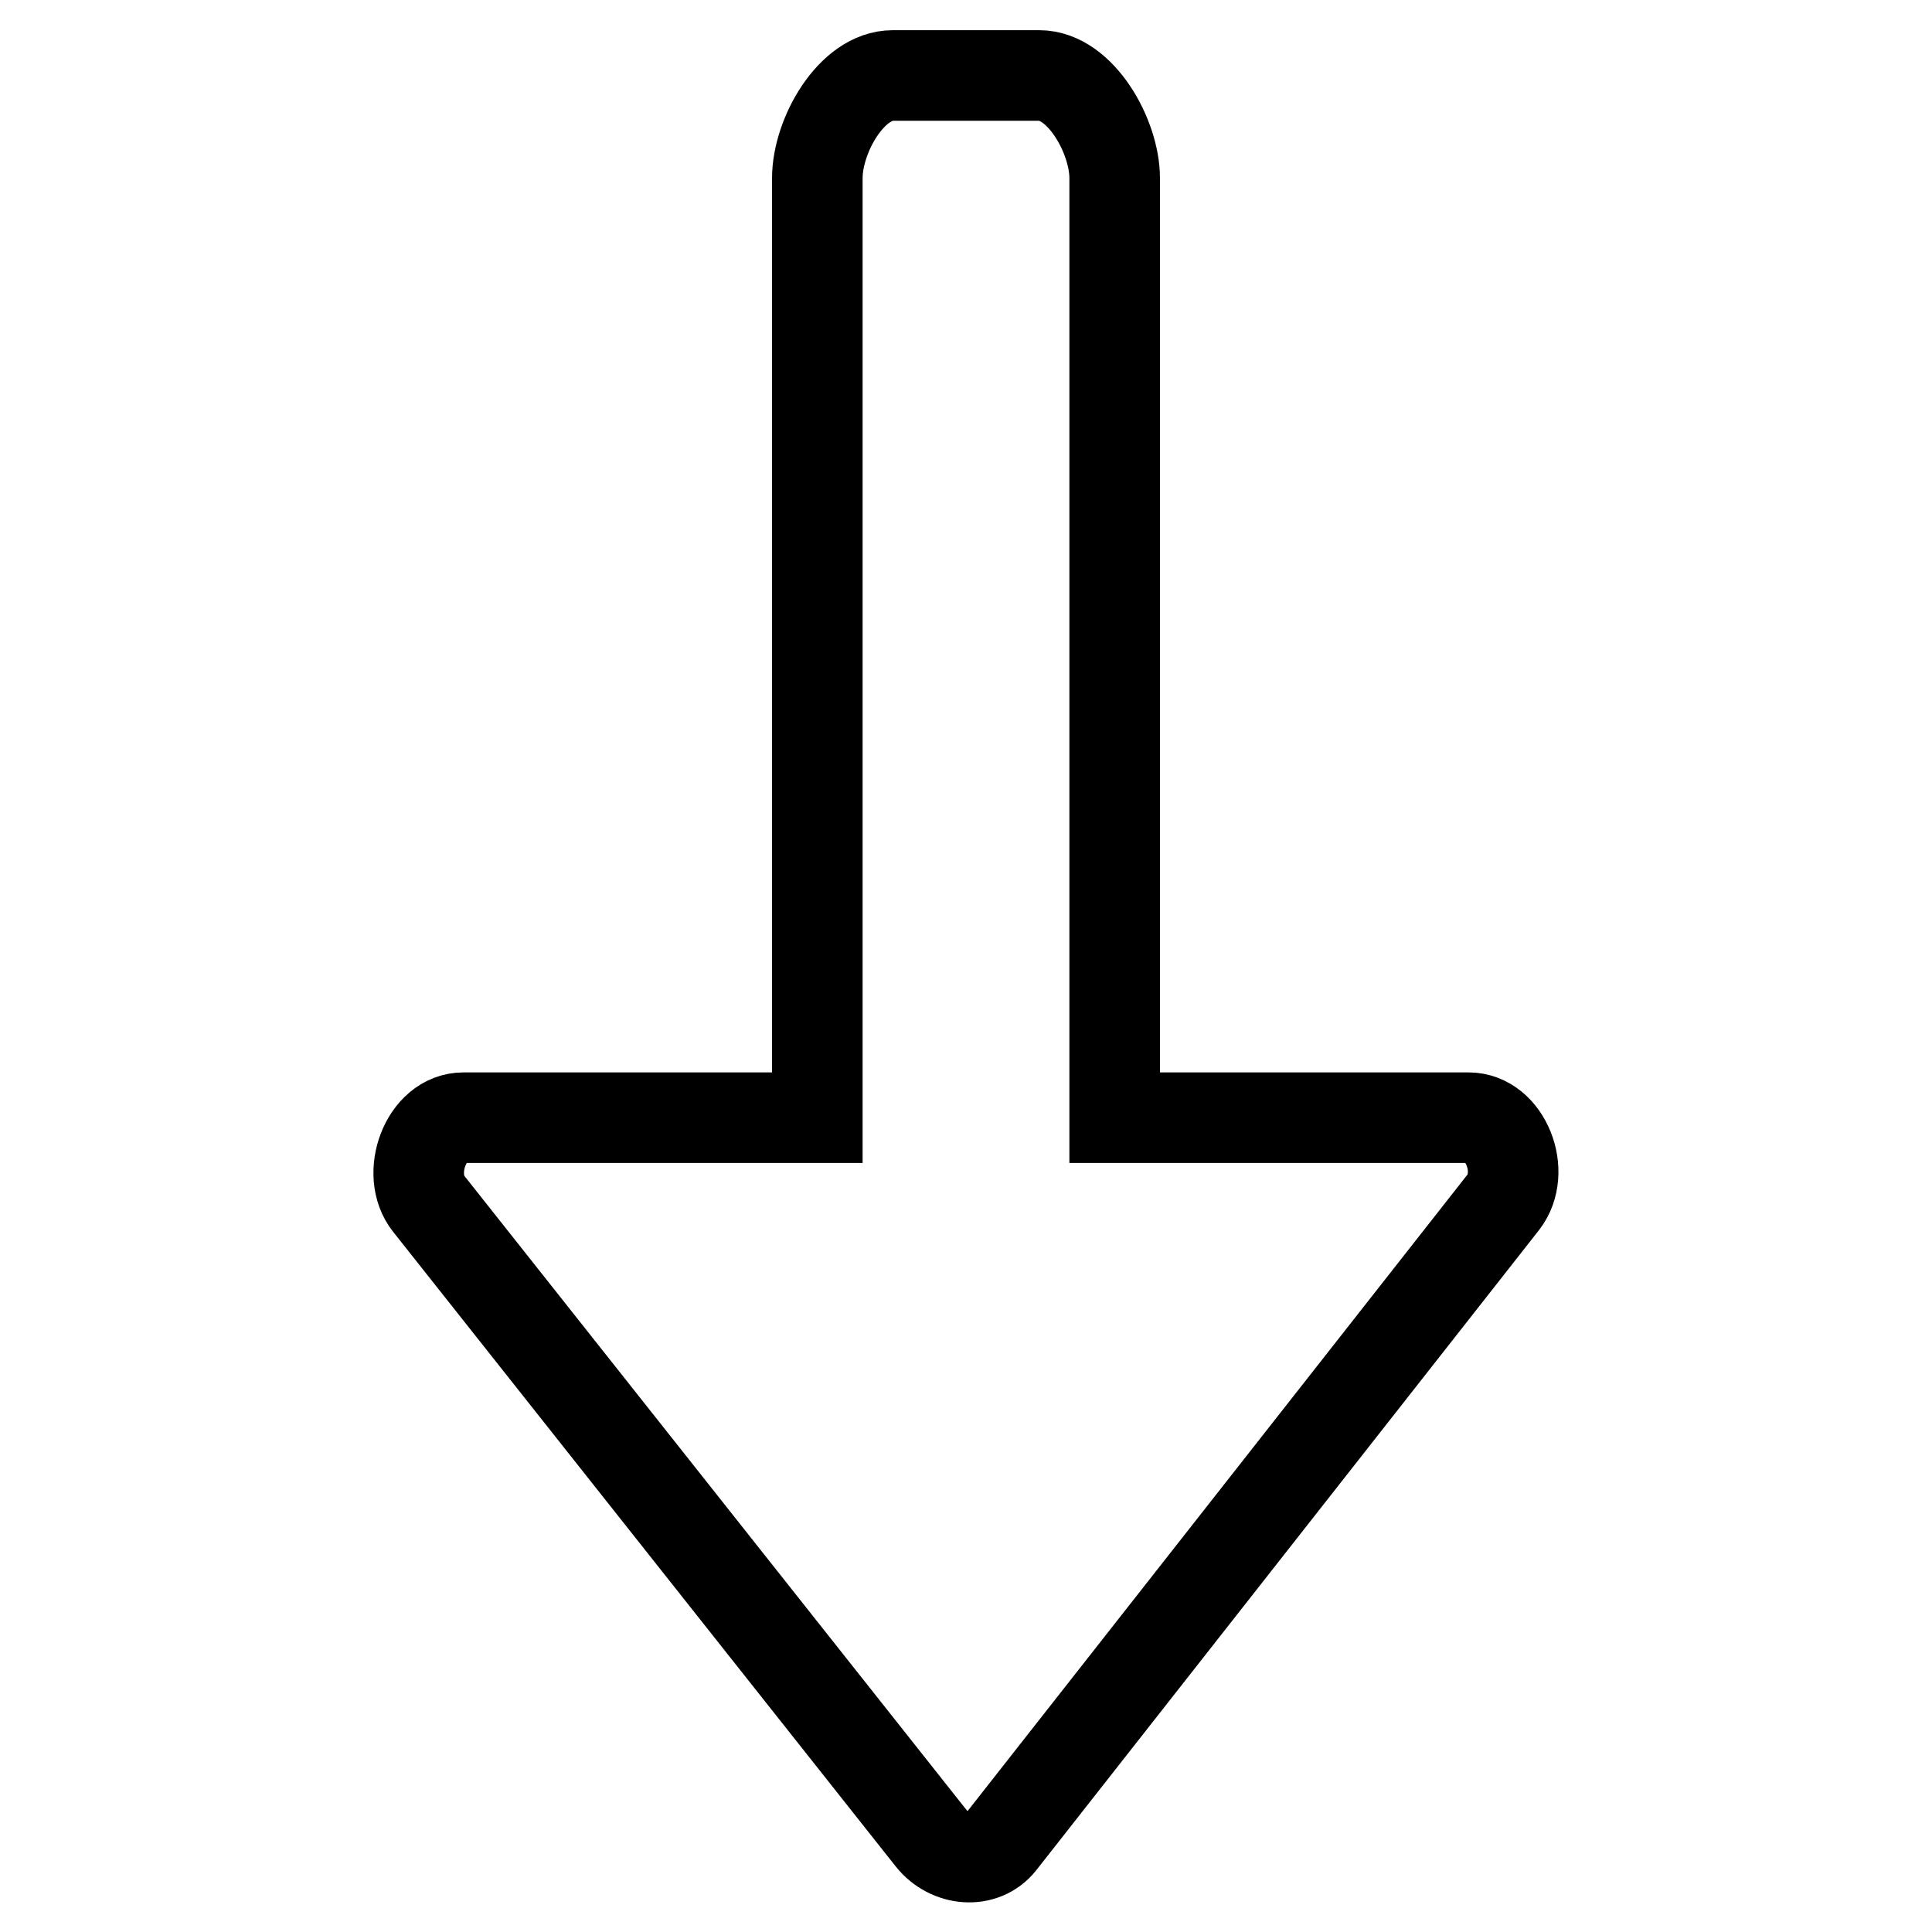
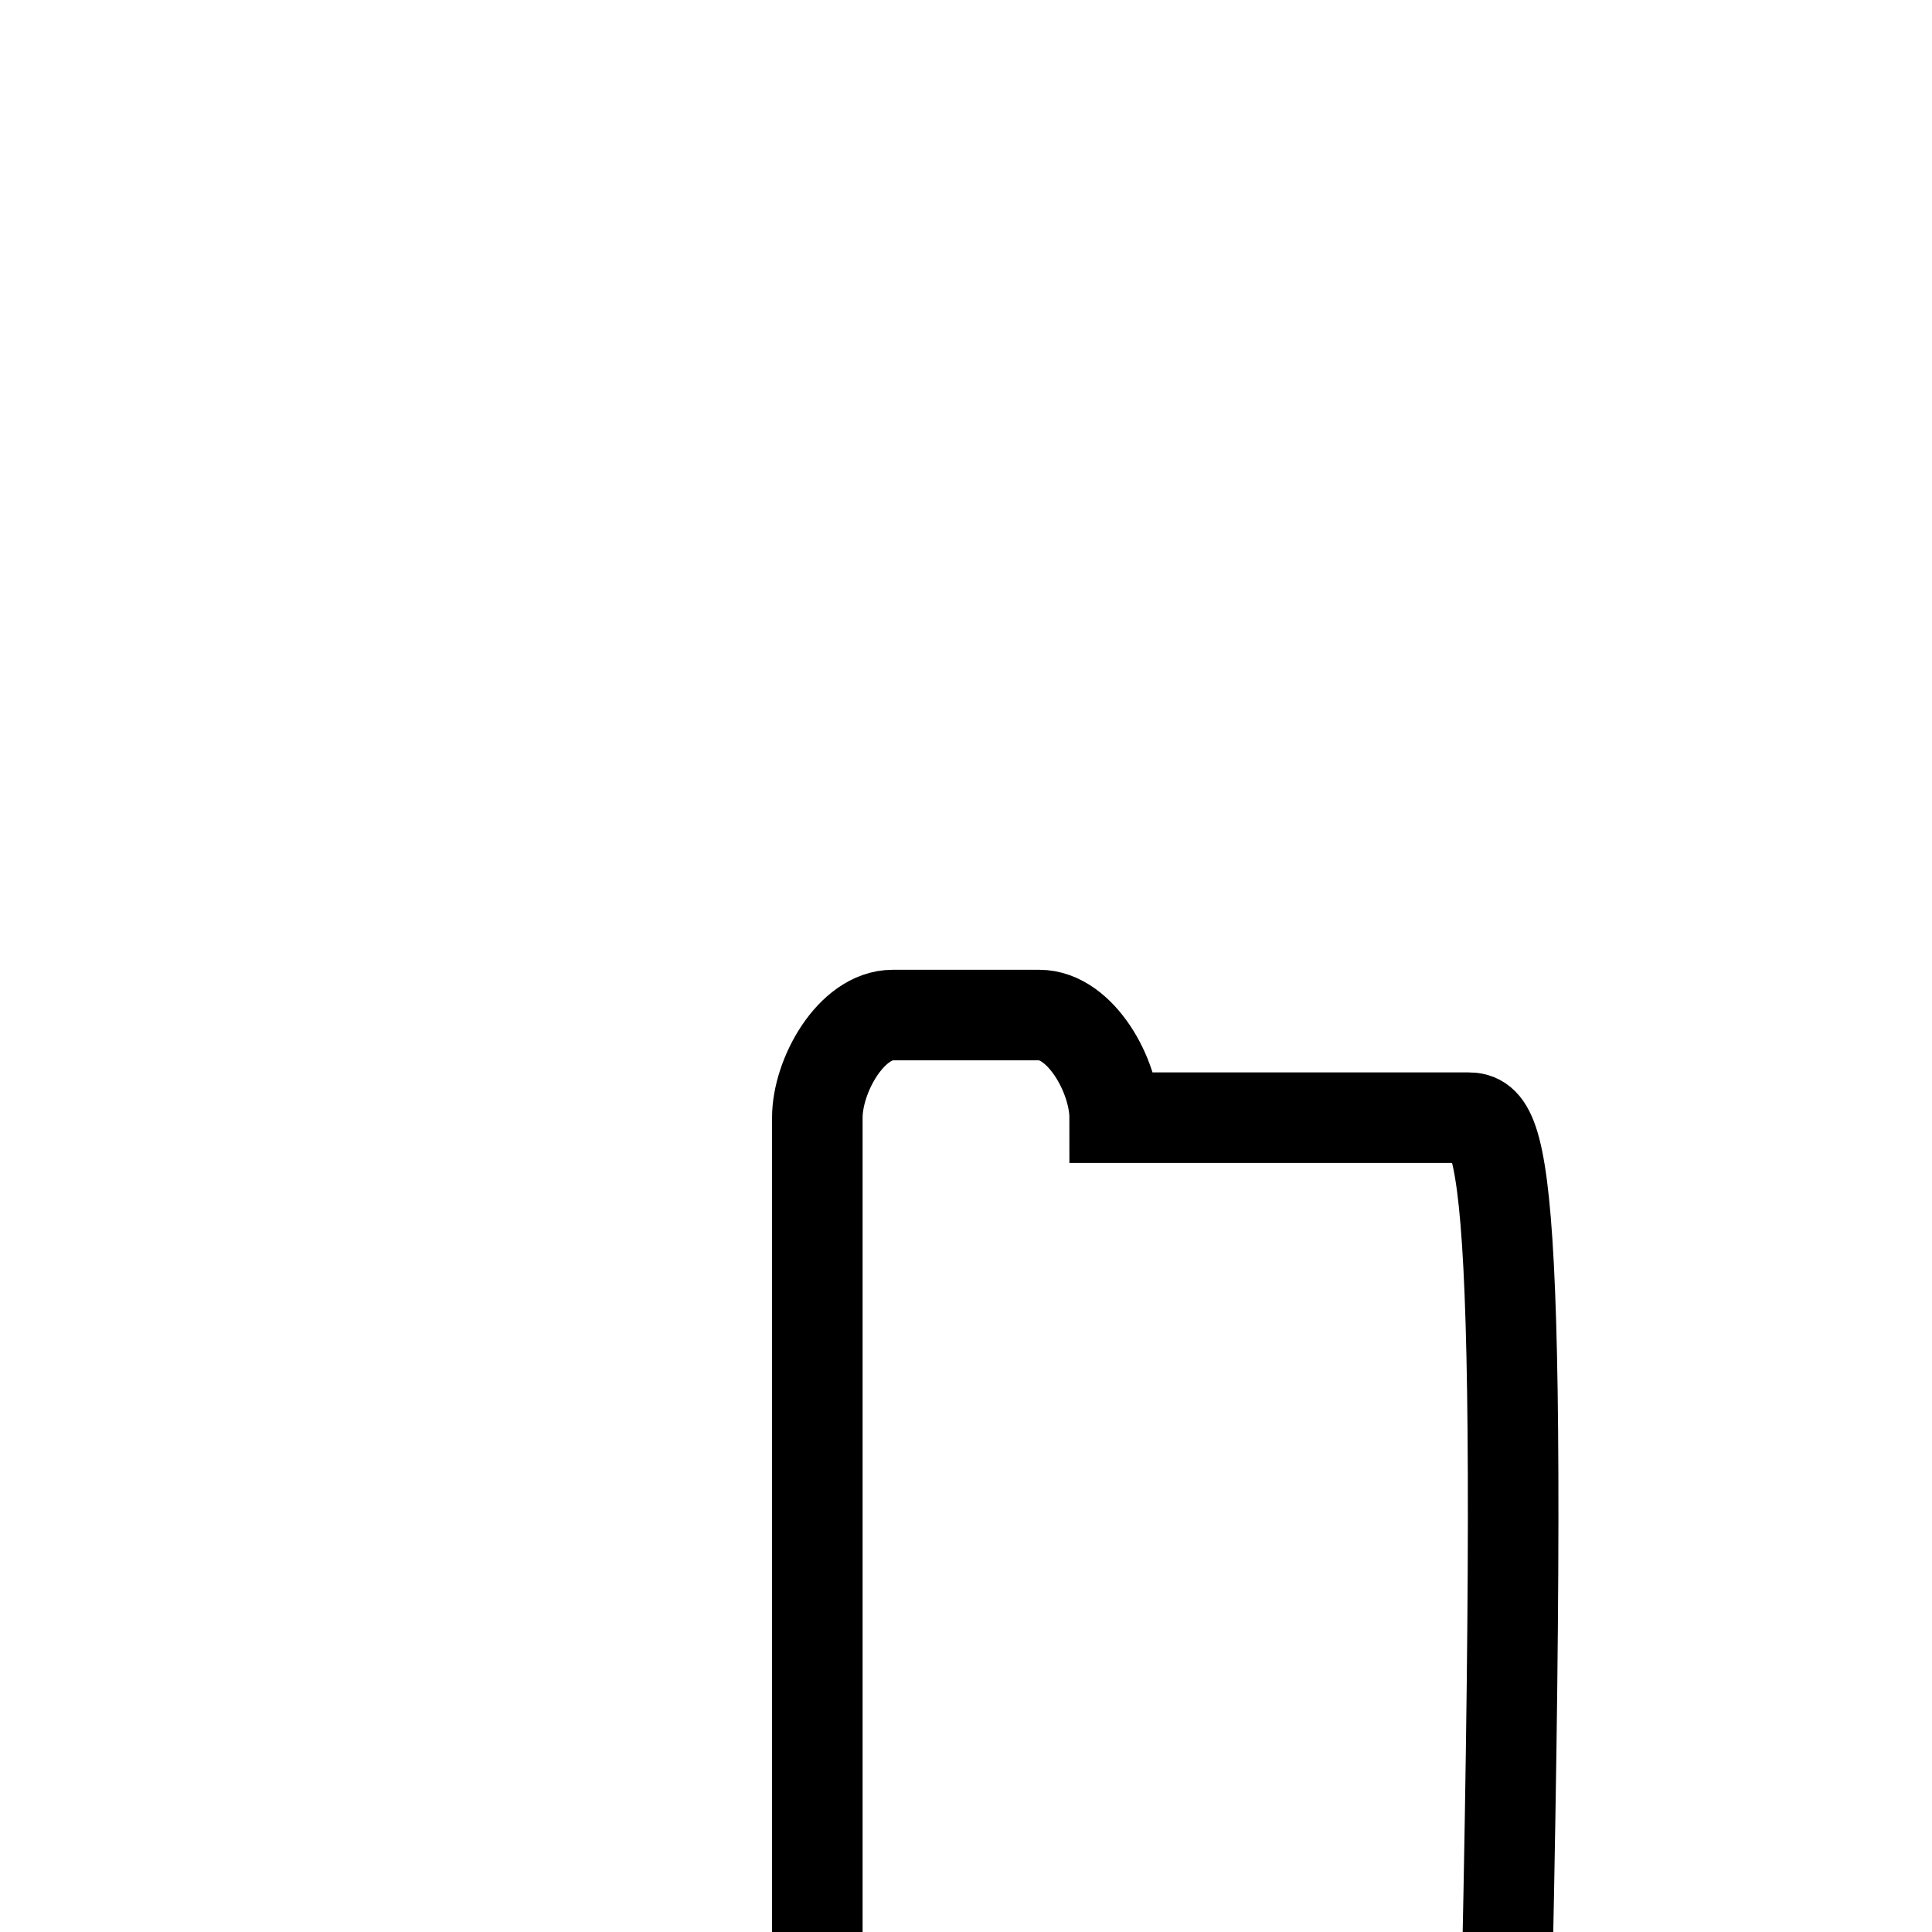
<svg xmlns="http://www.w3.org/2000/svg" version="1.1" x="0px" y="0px" viewBox="0 0 256 256" enable-background="new 0 0 256 256" xml:space="preserve">
  <g>
-     <path stroke-width="12" fill-opacity="0" stroke="#000000" d="M194.6,148.1h-46.9V23.6c0-5.5-4.5-13.6-10-13.6h-19.4c-5.5,0-10,8-10,13.6v124.5H61.4 c-5,0-7.7,7.5-4.6,11.4l66.6,84.1c2.4,3,6.9,3.4,9.2,0.5l66.6-84.8C202.3,155.3,199.5,148.1,194.6,148.1z" />
+     <path stroke-width="12" fill-opacity="0" stroke="#000000" d="M194.6,148.1h-46.9c0-5.5-4.5-13.6-10-13.6h-19.4c-5.5,0-10,8-10,13.6v124.5H61.4 c-5,0-7.7,7.5-4.6,11.4l66.6,84.1c2.4,3,6.9,3.4,9.2,0.5l66.6-84.8C202.3,155.3,199.5,148.1,194.6,148.1z" />
  </g>
</svg>